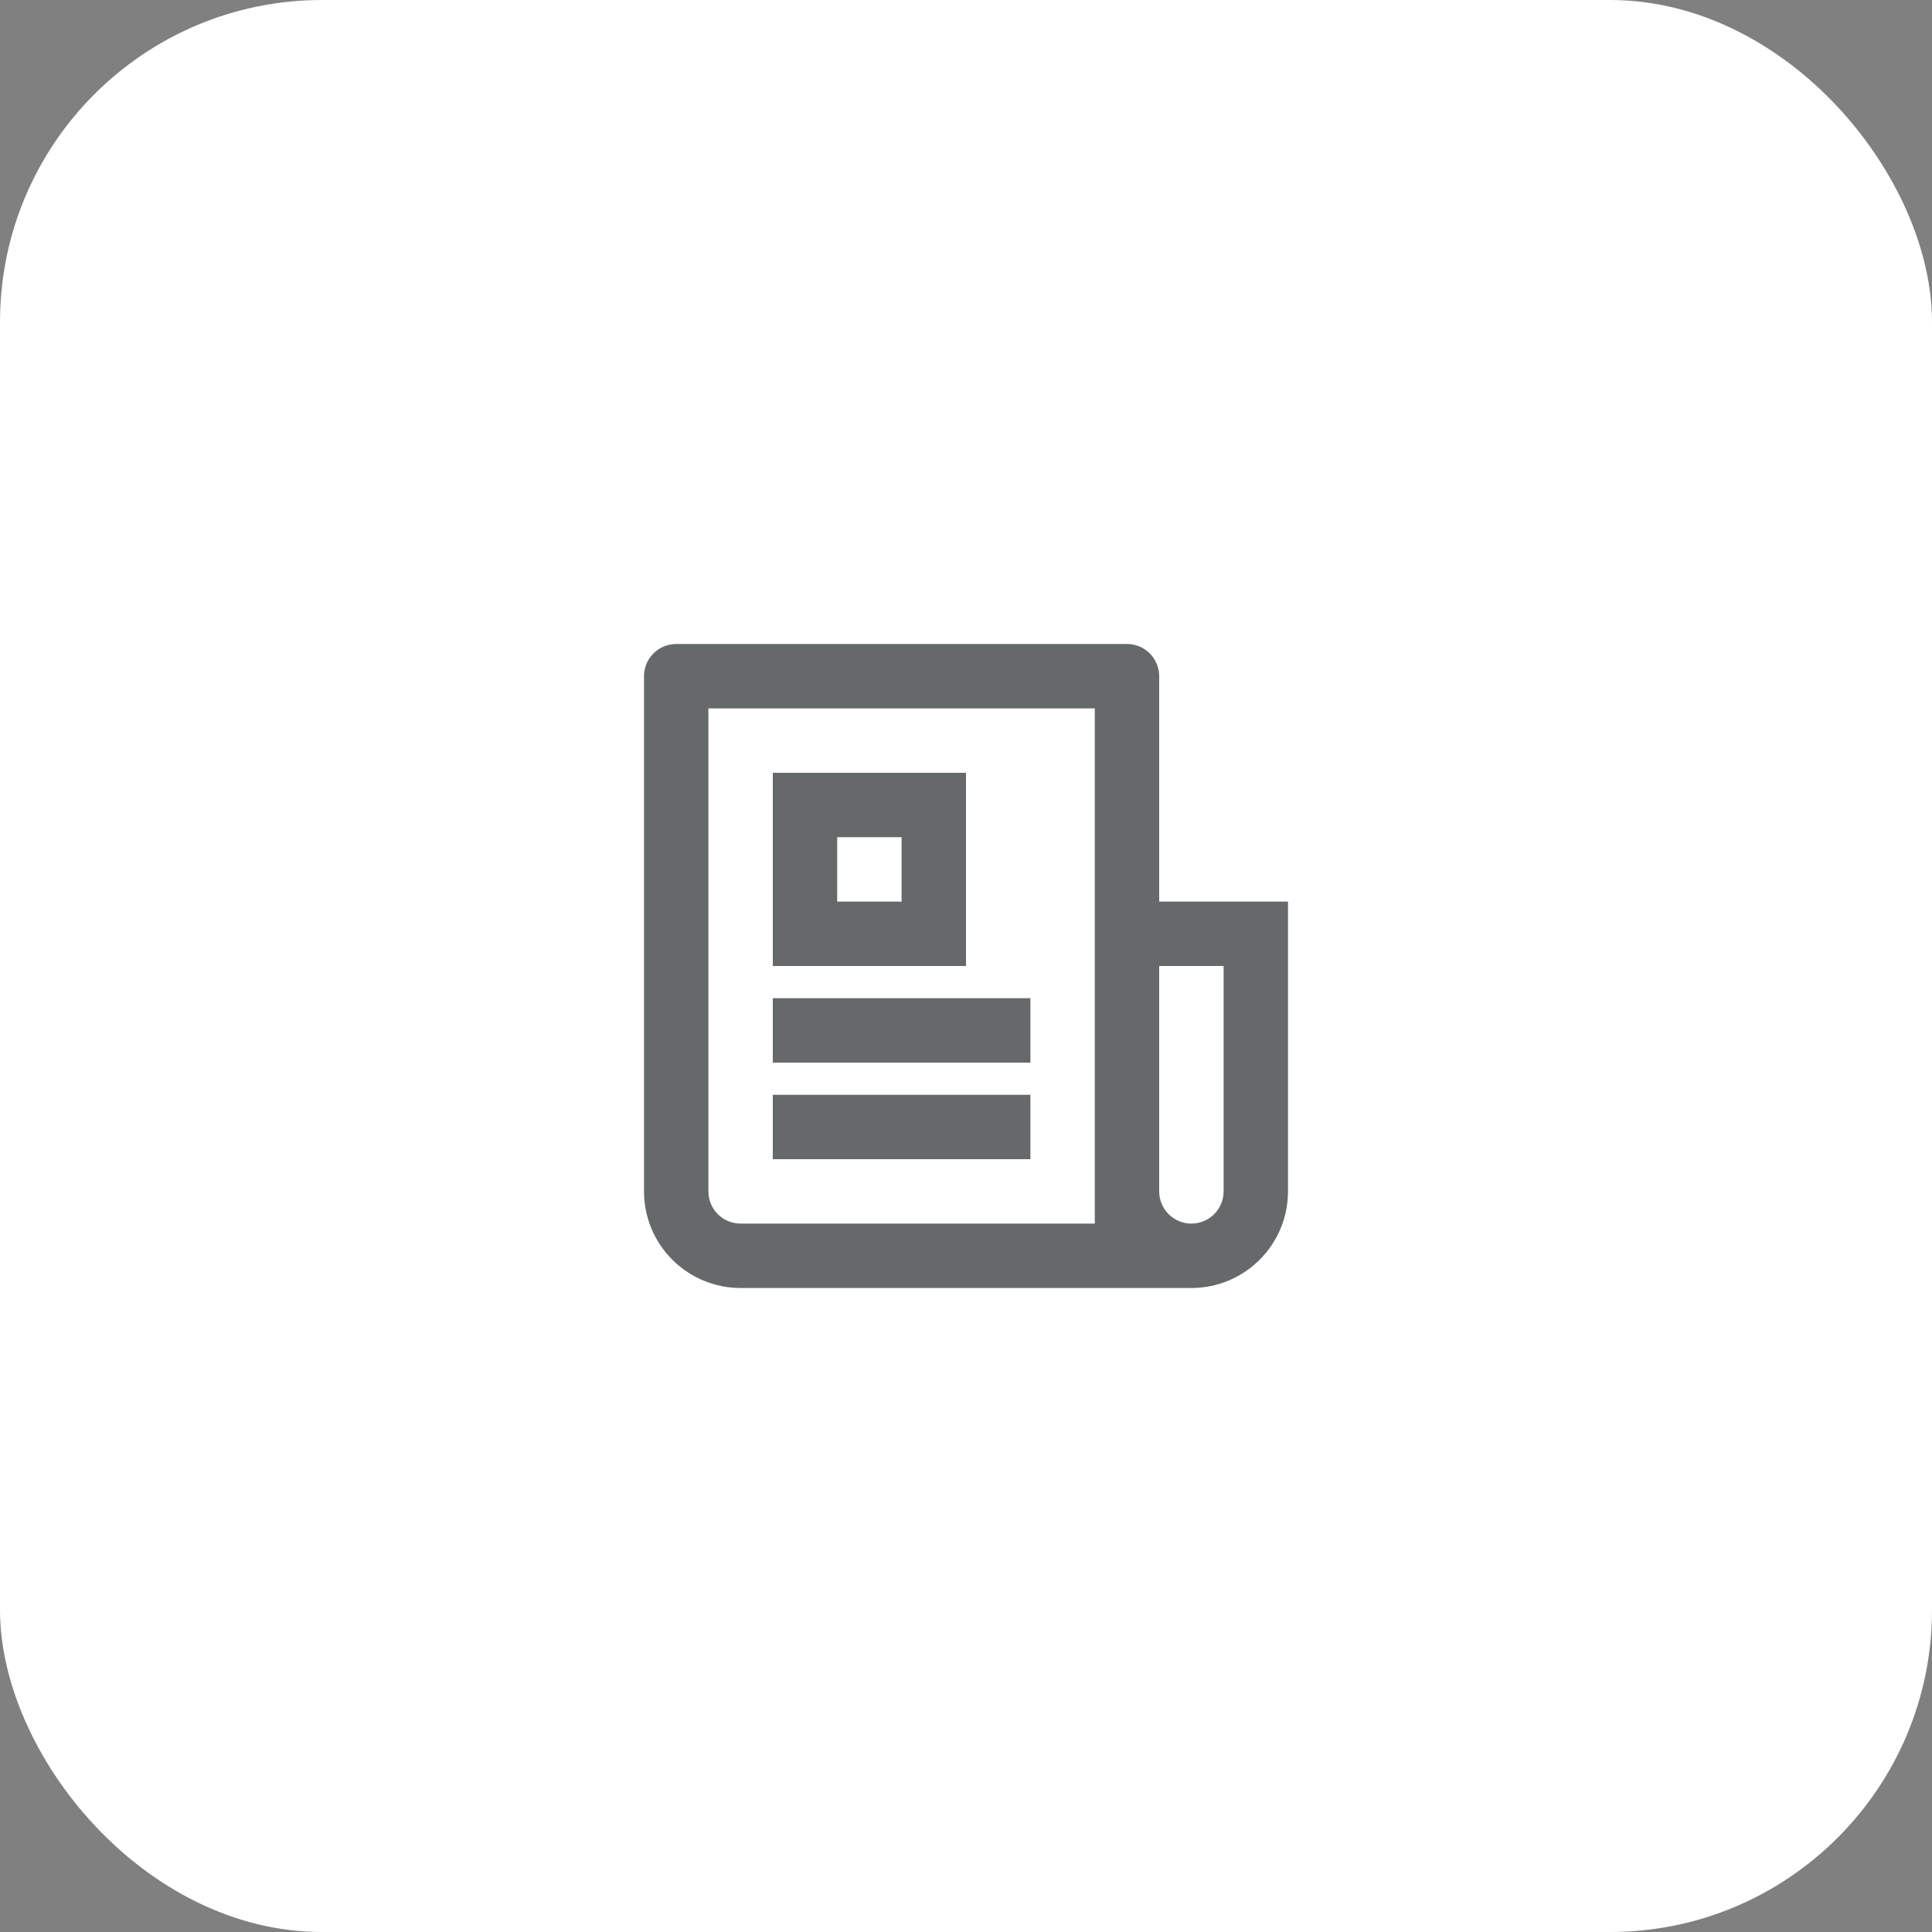
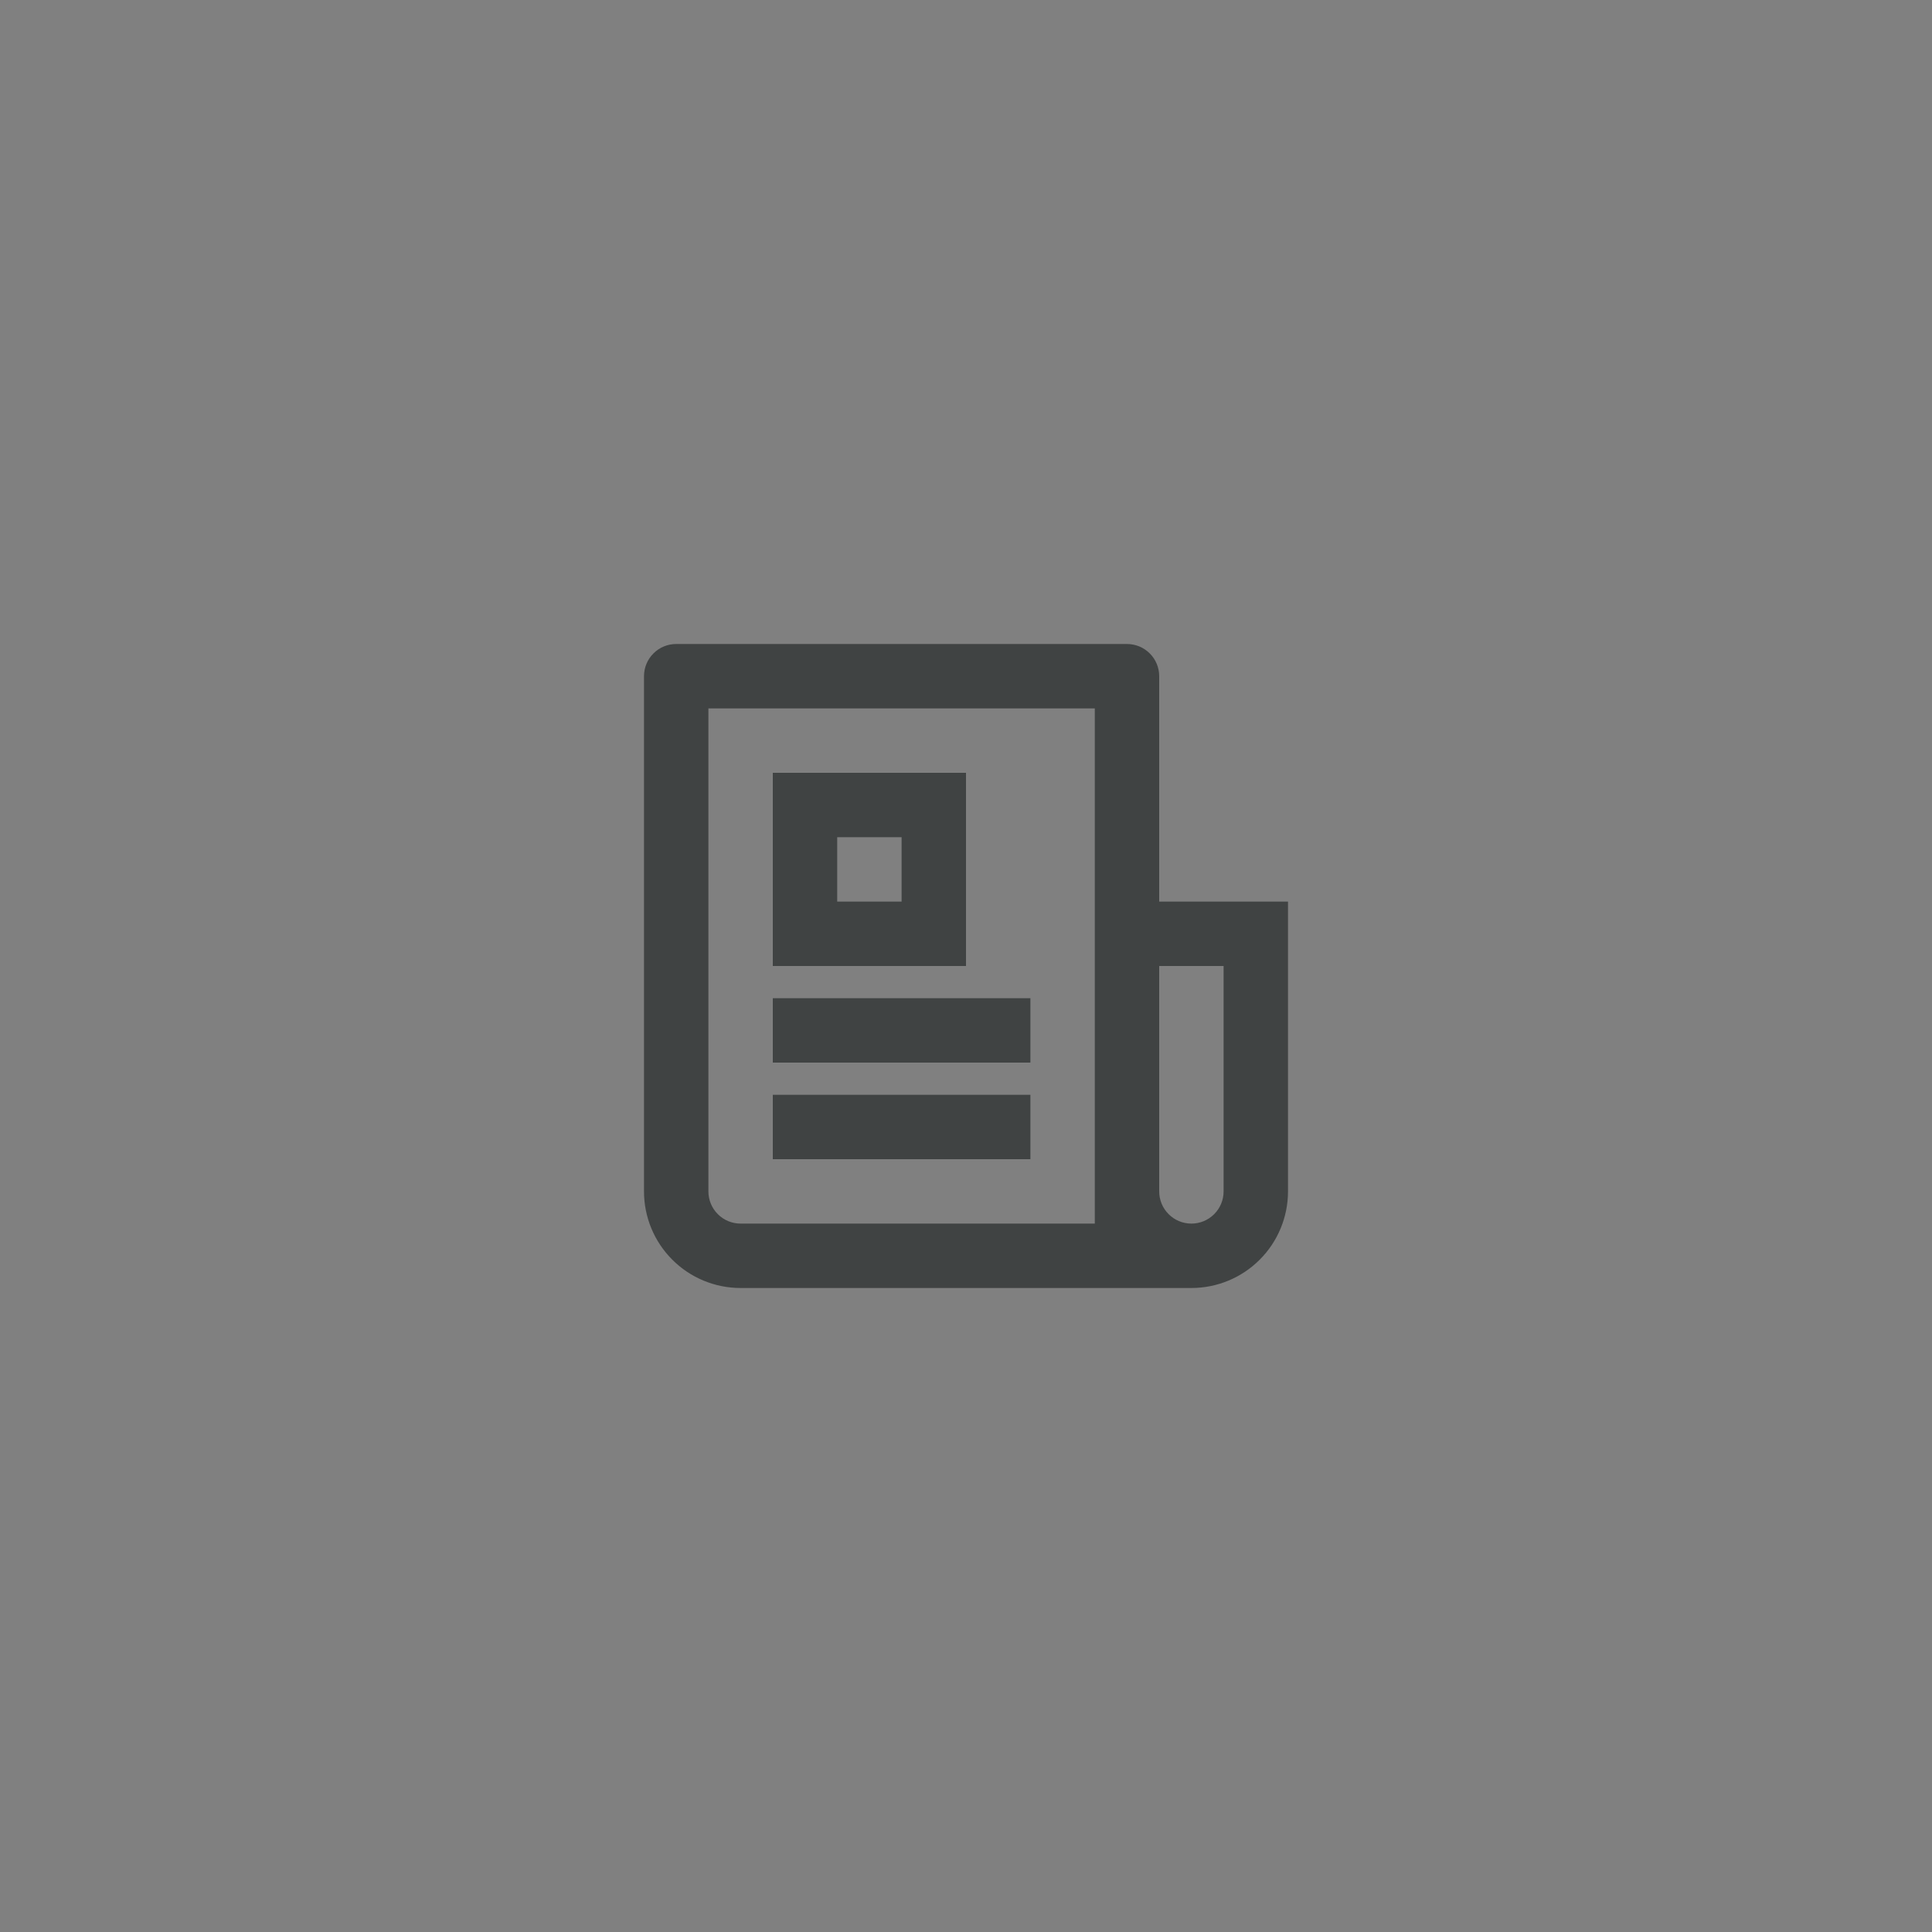
<svg xmlns="http://www.w3.org/2000/svg" width="60" height="60" viewBox="0 0 60 60" fill="none">
  <rect x="0" y="0" width="60" height="60" fill="#808080" stroke="none" />
-   <rect width="60" height="60" rx="10" fill="white" />
  <g opacity="0.7" clip-path="url(#clip0_97_25395)">
    <path d="M34 38V22H22V37C22 37.265 22.105 37.52 22.293 37.707C22.48 37.895 22.735 38 23 38H34ZM37 40H23C22.204 40 21.441 39.684 20.879 39.121C20.316 38.559 20 37.796 20 37V21C20 20.735 20.105 20.48 20.293 20.293C20.48 20.105 20.735 20 21 20H35C35.265 20 35.52 20.105 35.707 20.293C35.895 20.48 36 20.735 36 21V28H40V37C40 37.796 39.684 38.559 39.121 39.121C38.559 39.684 37.796 40 37 40ZM36 30V37C36 37.265 36.105 37.52 36.293 37.707C36.48 37.895 36.735 38 37 38C37.265 38 37.52 37.895 37.707 37.707C37.895 37.52 38 37.265 38 37V30H36ZM24 24H30V30H24V24ZM26 26V28H28V26H26ZM24 31H32V33H24V31ZM24 34H32V36H24V34Z" fill="#252929" />
  </g>
  <defs>
    <clipPath id="clip0_97_25395">
      <rect width="24" height="24" fill="white" transform="translate(18 18)" />
    </clipPath>
  </defs>
</svg>